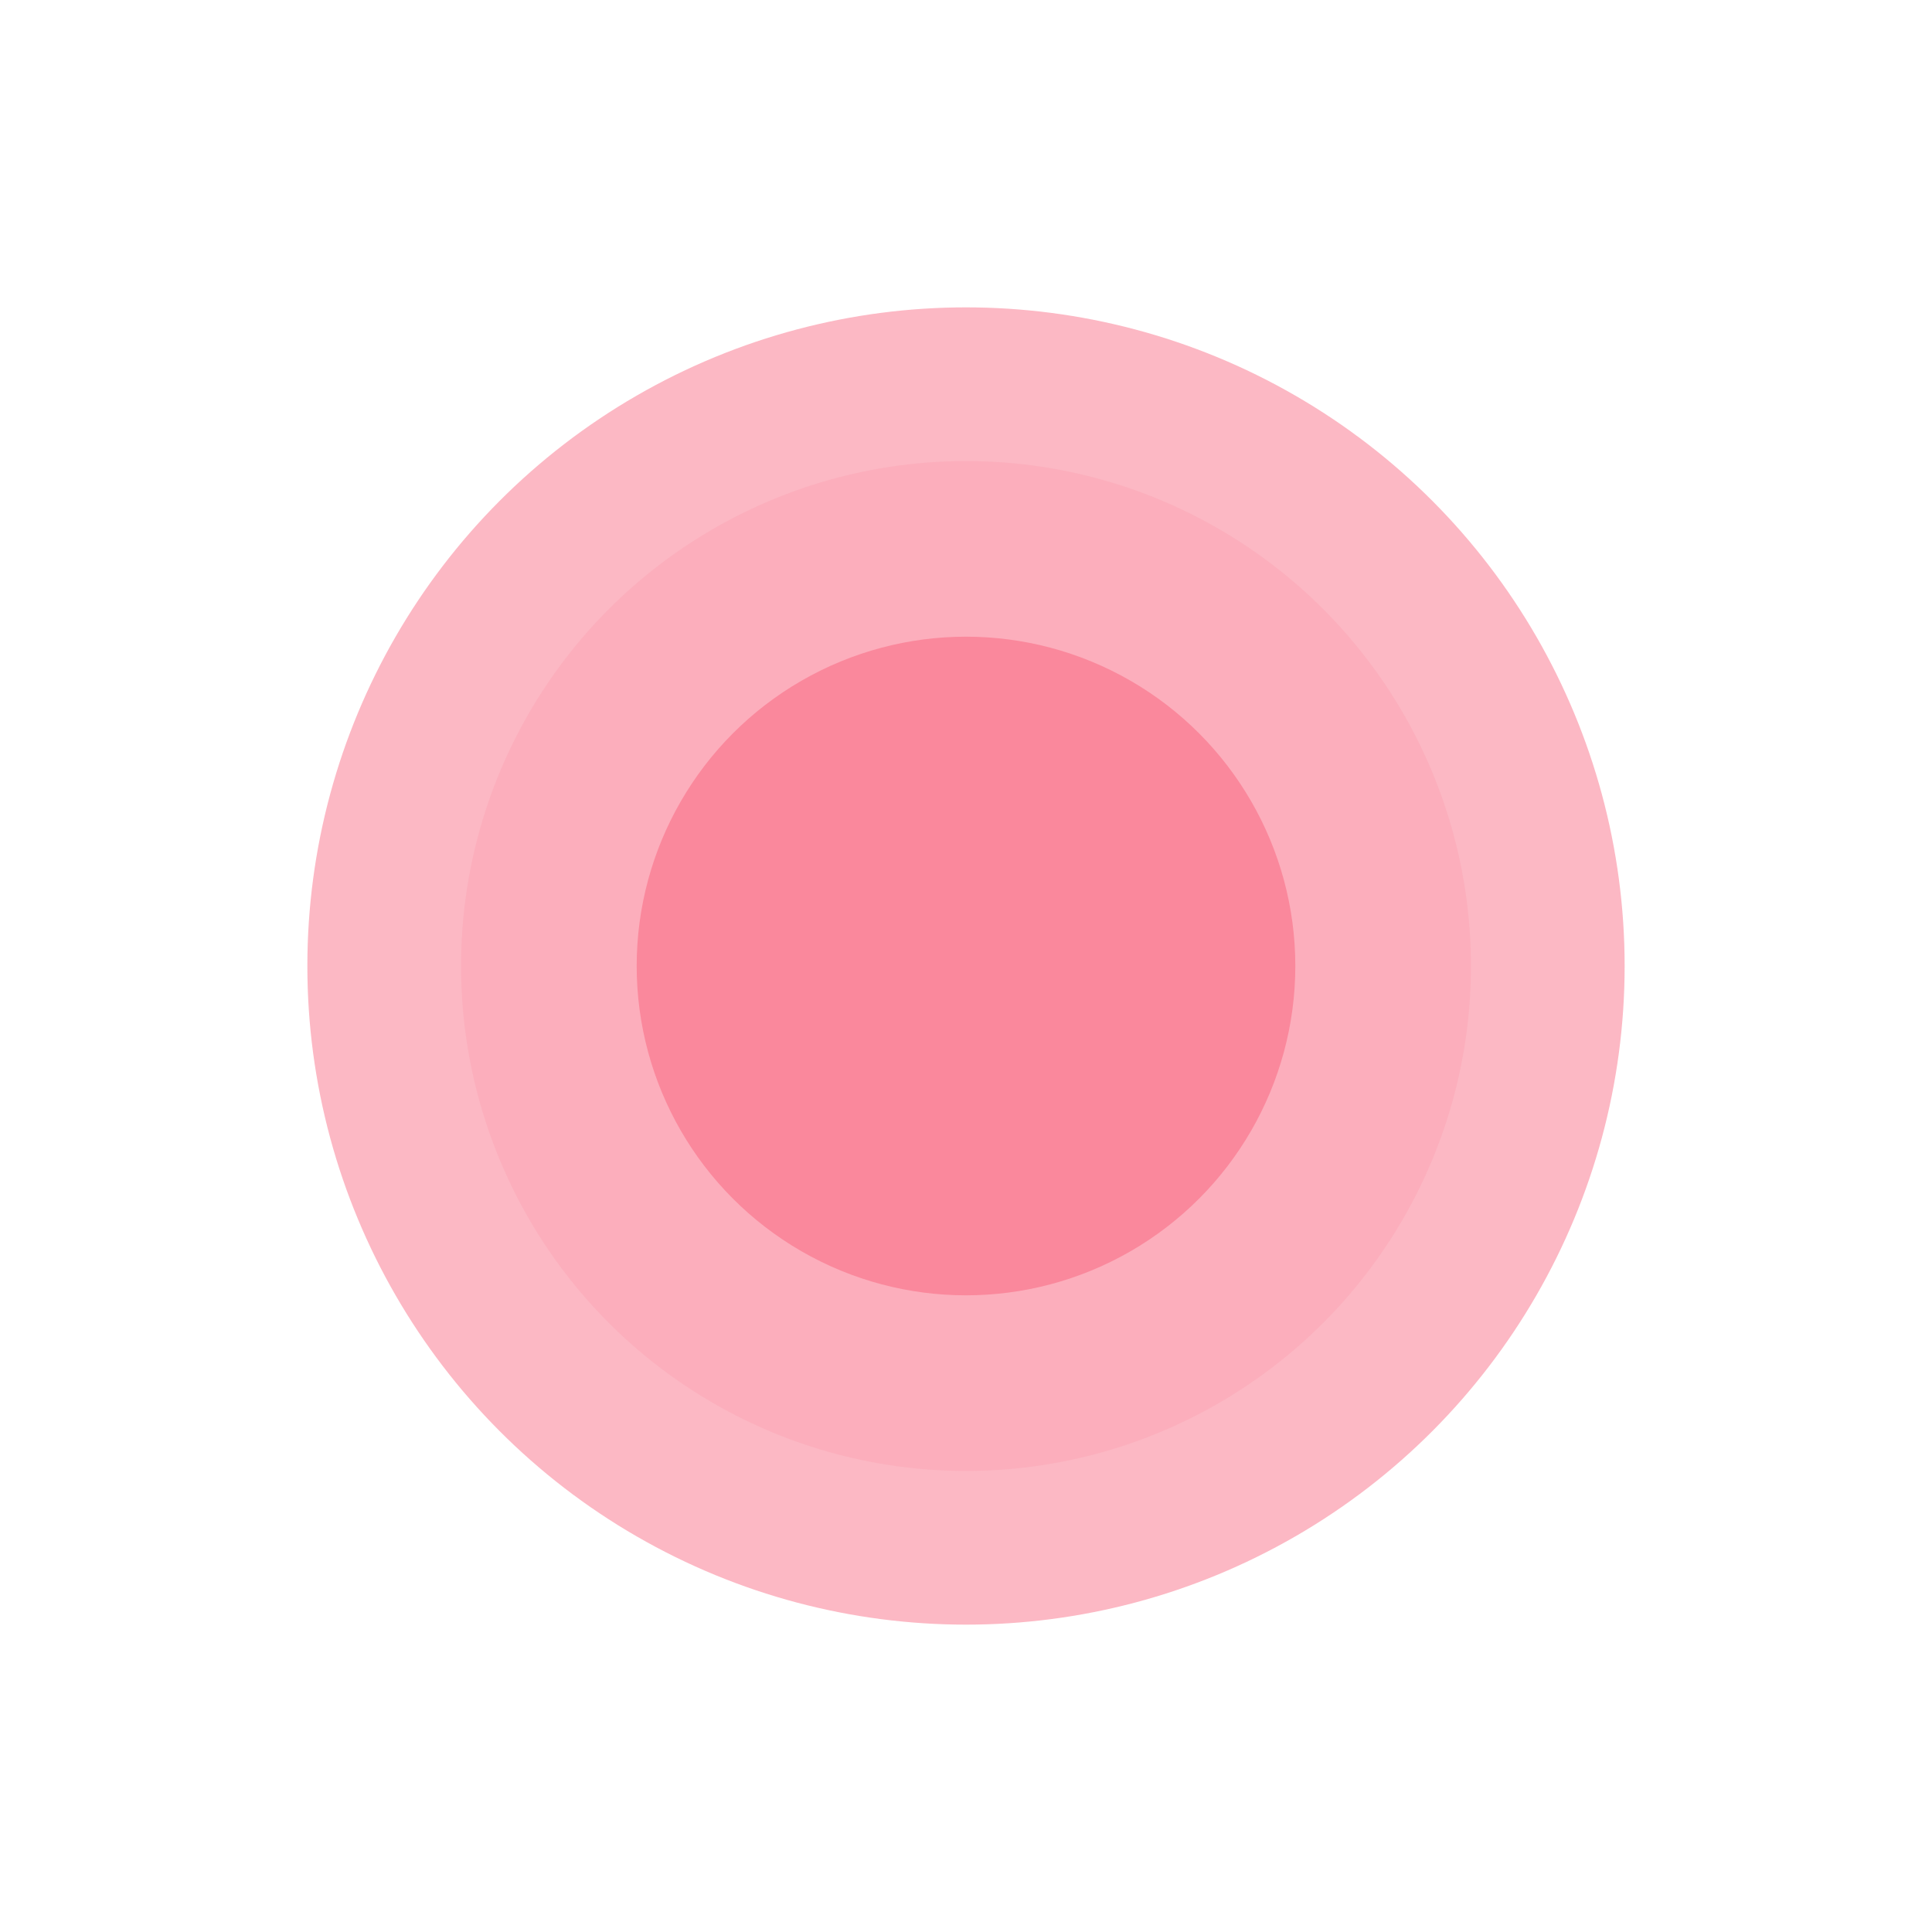
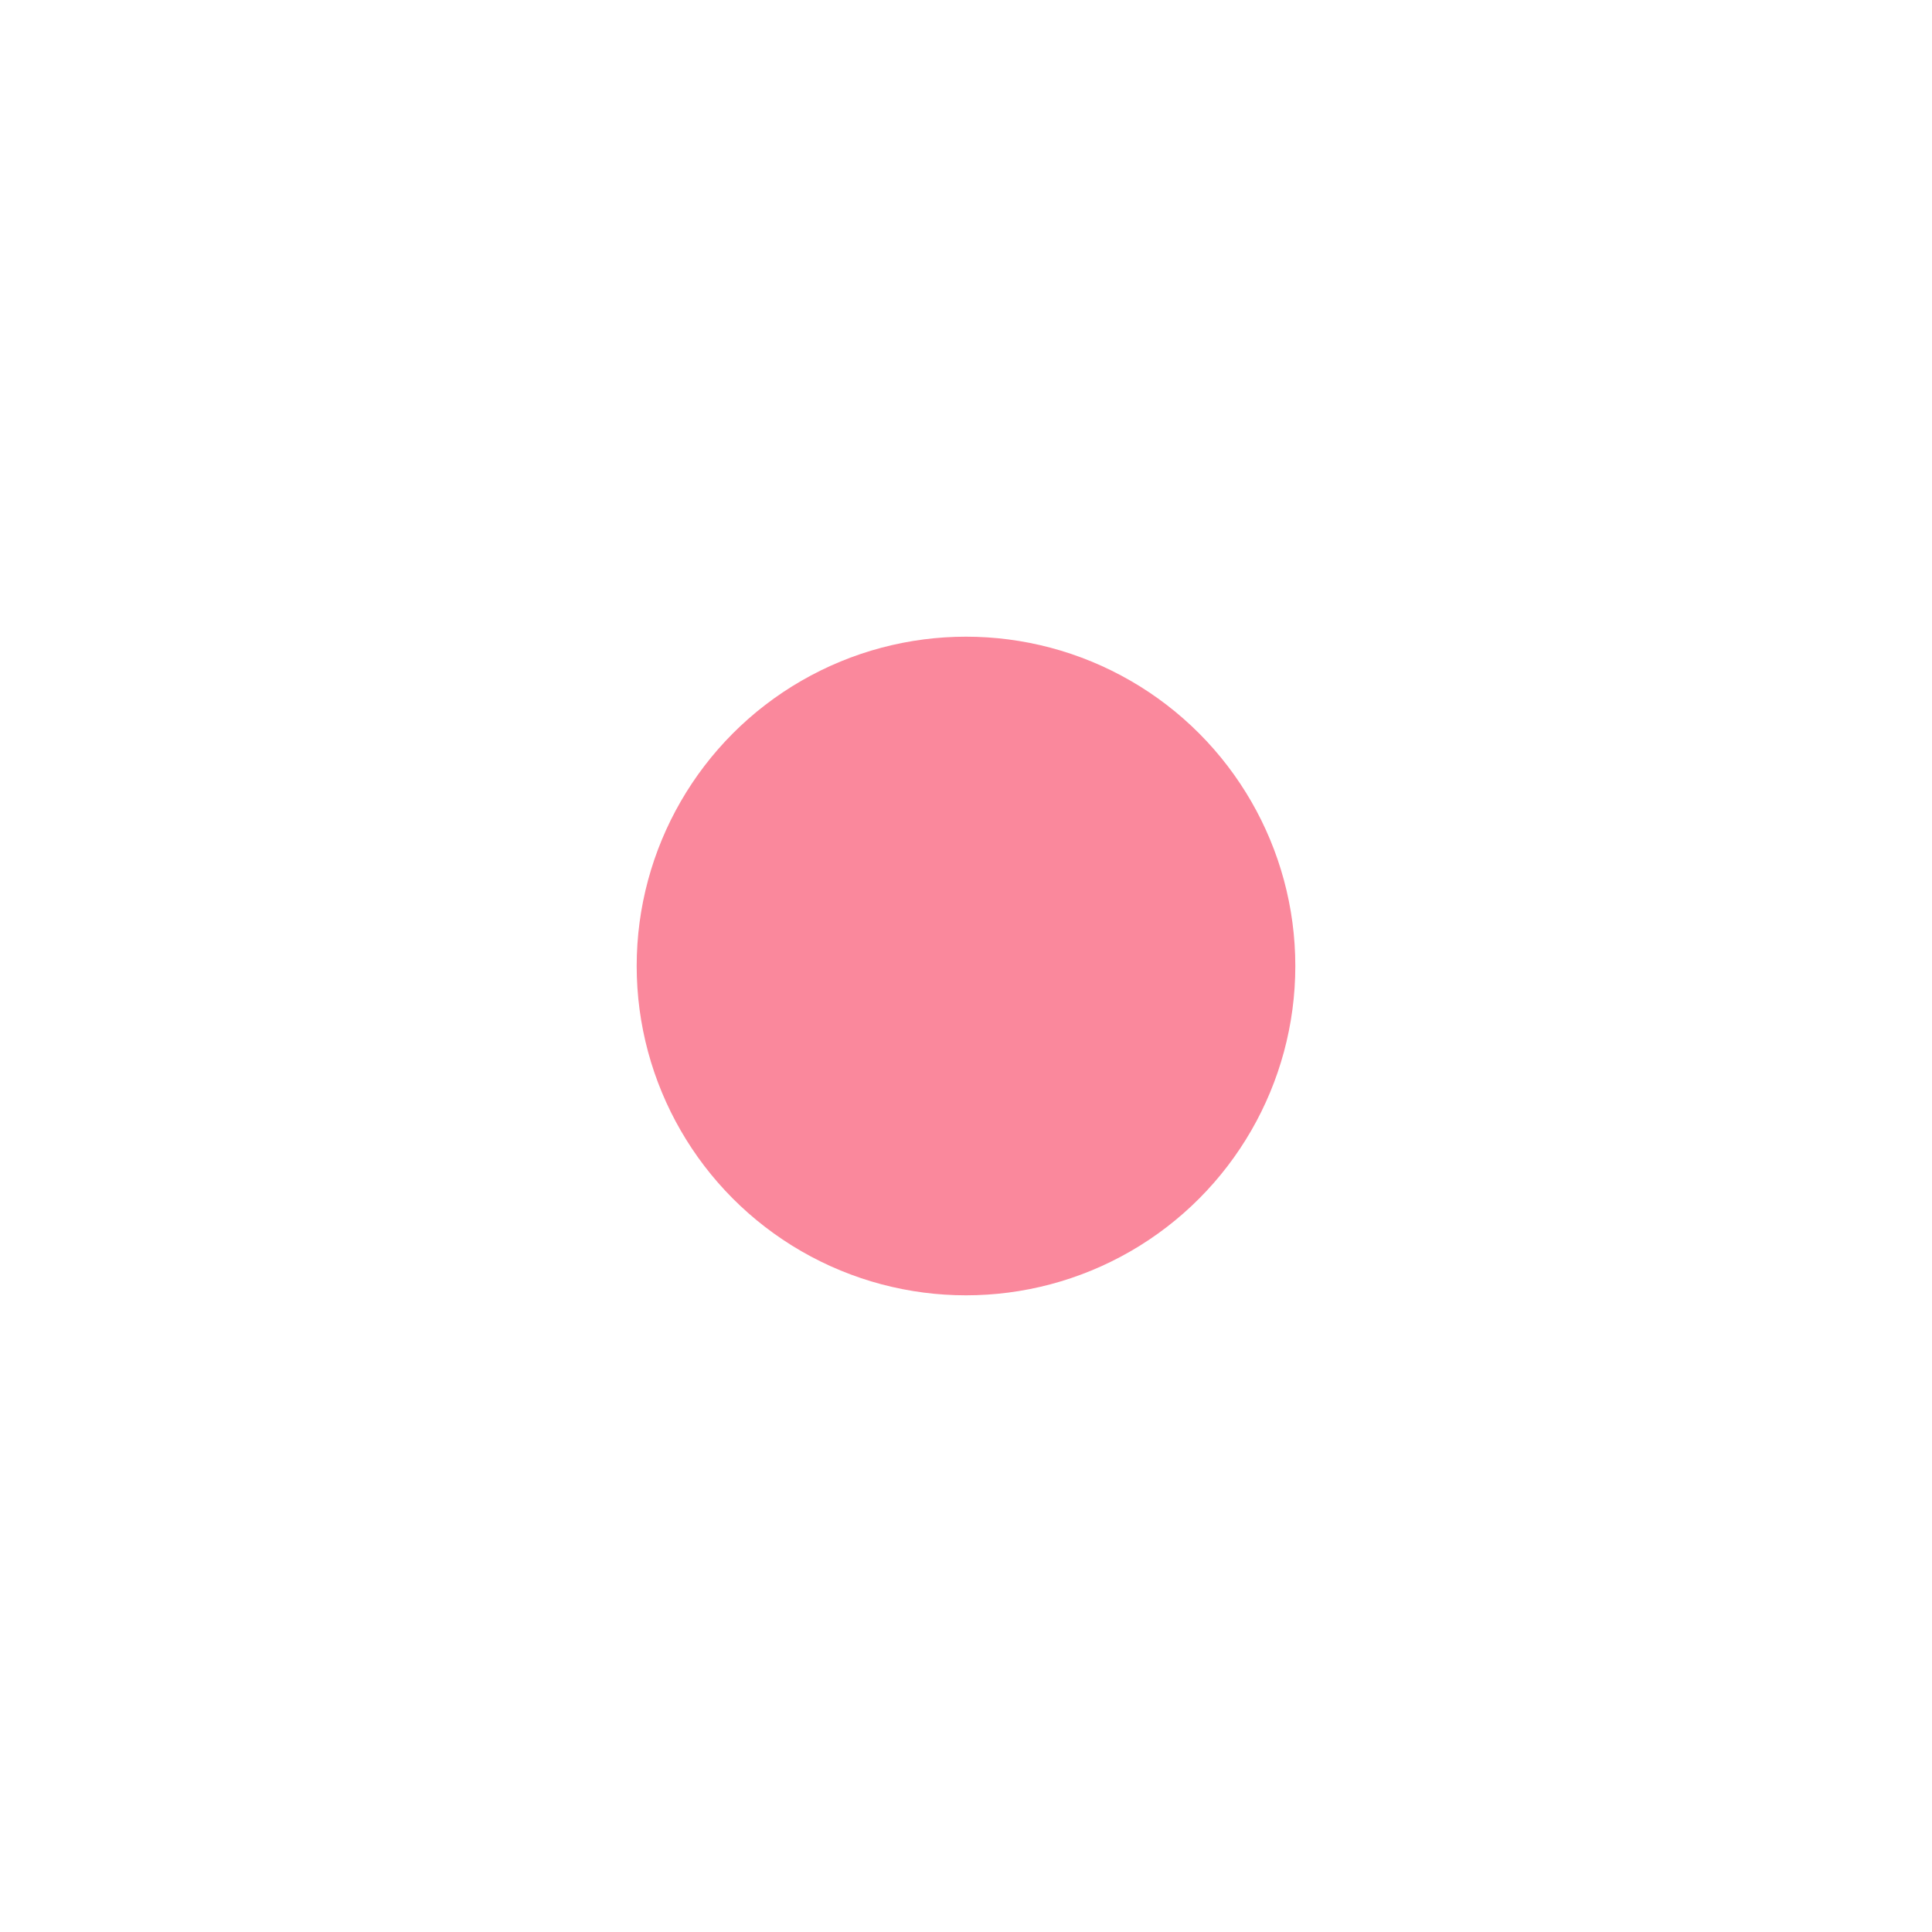
<svg xmlns="http://www.w3.org/2000/svg" width="440" height="440" viewBox="0 0 440 440" fill="none">
  <g opacity="0.6" filter="url(#filter0_f_597_11)">
-     <circle cx="220" cy="220" r="150" fill="#FA889C" />
-   </g>
+     </g>
  <g opacity="0.2" filter="url(#filter1_f_597_11)">
-     <circle cx="220" cy="220" r="115" fill="#FA889C" />
-   </g>
+     </g>
  <g filter="url(#filter2_f_597_11)">
    <circle cx="220" cy="220" r="75" fill="#FA889C" />
  </g>
  <defs>
    <filter id="filter0_f_597_11" x="0" y="0" width="440" height="440" filterUnits="userSpaceOnUse" color-interpolation-filters="sRGB">
      <feFlood flood-opacity="0" result="BackgroundImageFix" />
      <feBlend mode="normal" in="SourceGraphic" in2="BackgroundImageFix" result="shape" />
      <feGaussianBlur stdDeviation="35" result="effect1_foregroundBlur_597_11" />
    </filter>
    <filter id="filter1_f_597_11" x="45" y="45" width="350" height="350" filterUnits="userSpaceOnUse" color-interpolation-filters="sRGB">
      <feFlood flood-opacity="0" result="BackgroundImageFix" />
      <feBlend mode="normal" in="SourceGraphic" in2="BackgroundImageFix" result="shape" />
      <feGaussianBlur stdDeviation="30" result="effect1_foregroundBlur_597_11" />
    </filter>
    <filter id="filter2_f_597_11" x="85" y="85" width="270" height="270" filterUnits="userSpaceOnUse" color-interpolation-filters="sRGB">
      <feFlood flood-opacity="0" result="BackgroundImageFix" />
      <feBlend mode="normal" in="SourceGraphic" in2="BackgroundImageFix" result="shape" />
      <feGaussianBlur stdDeviation="30" result="effect1_foregroundBlur_597_11" />
    </filter>
  </defs>
</svg>